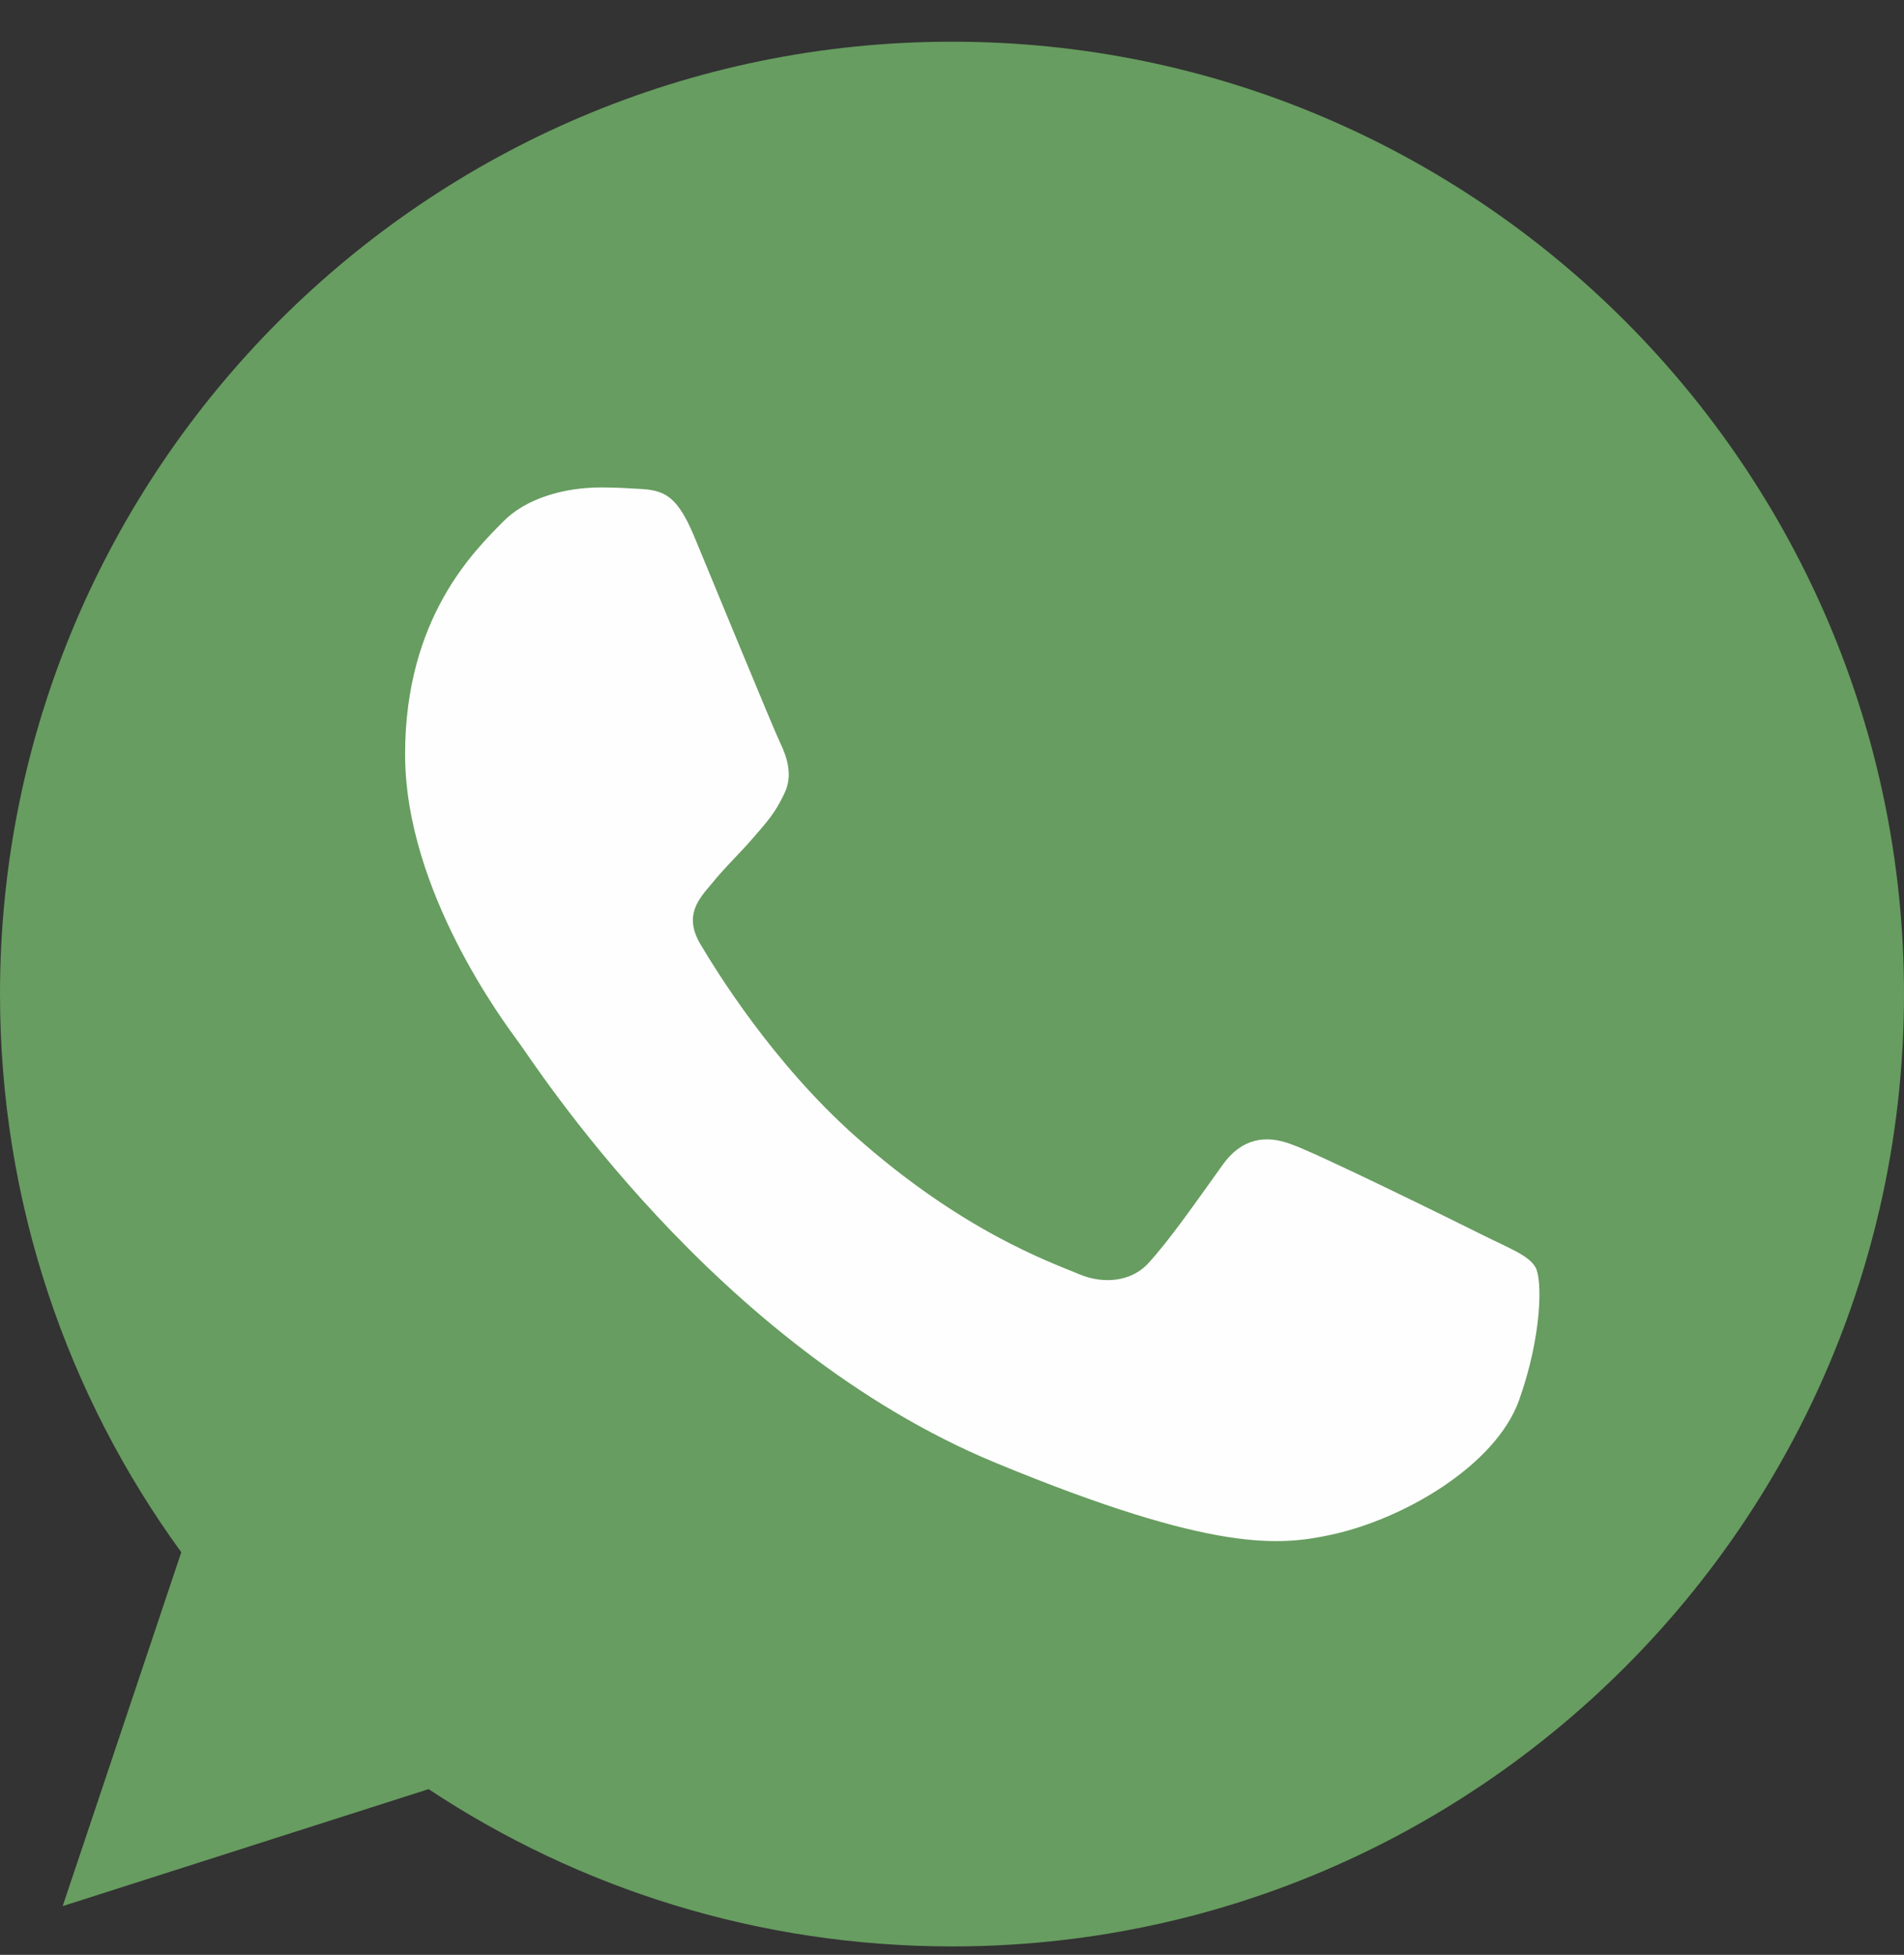
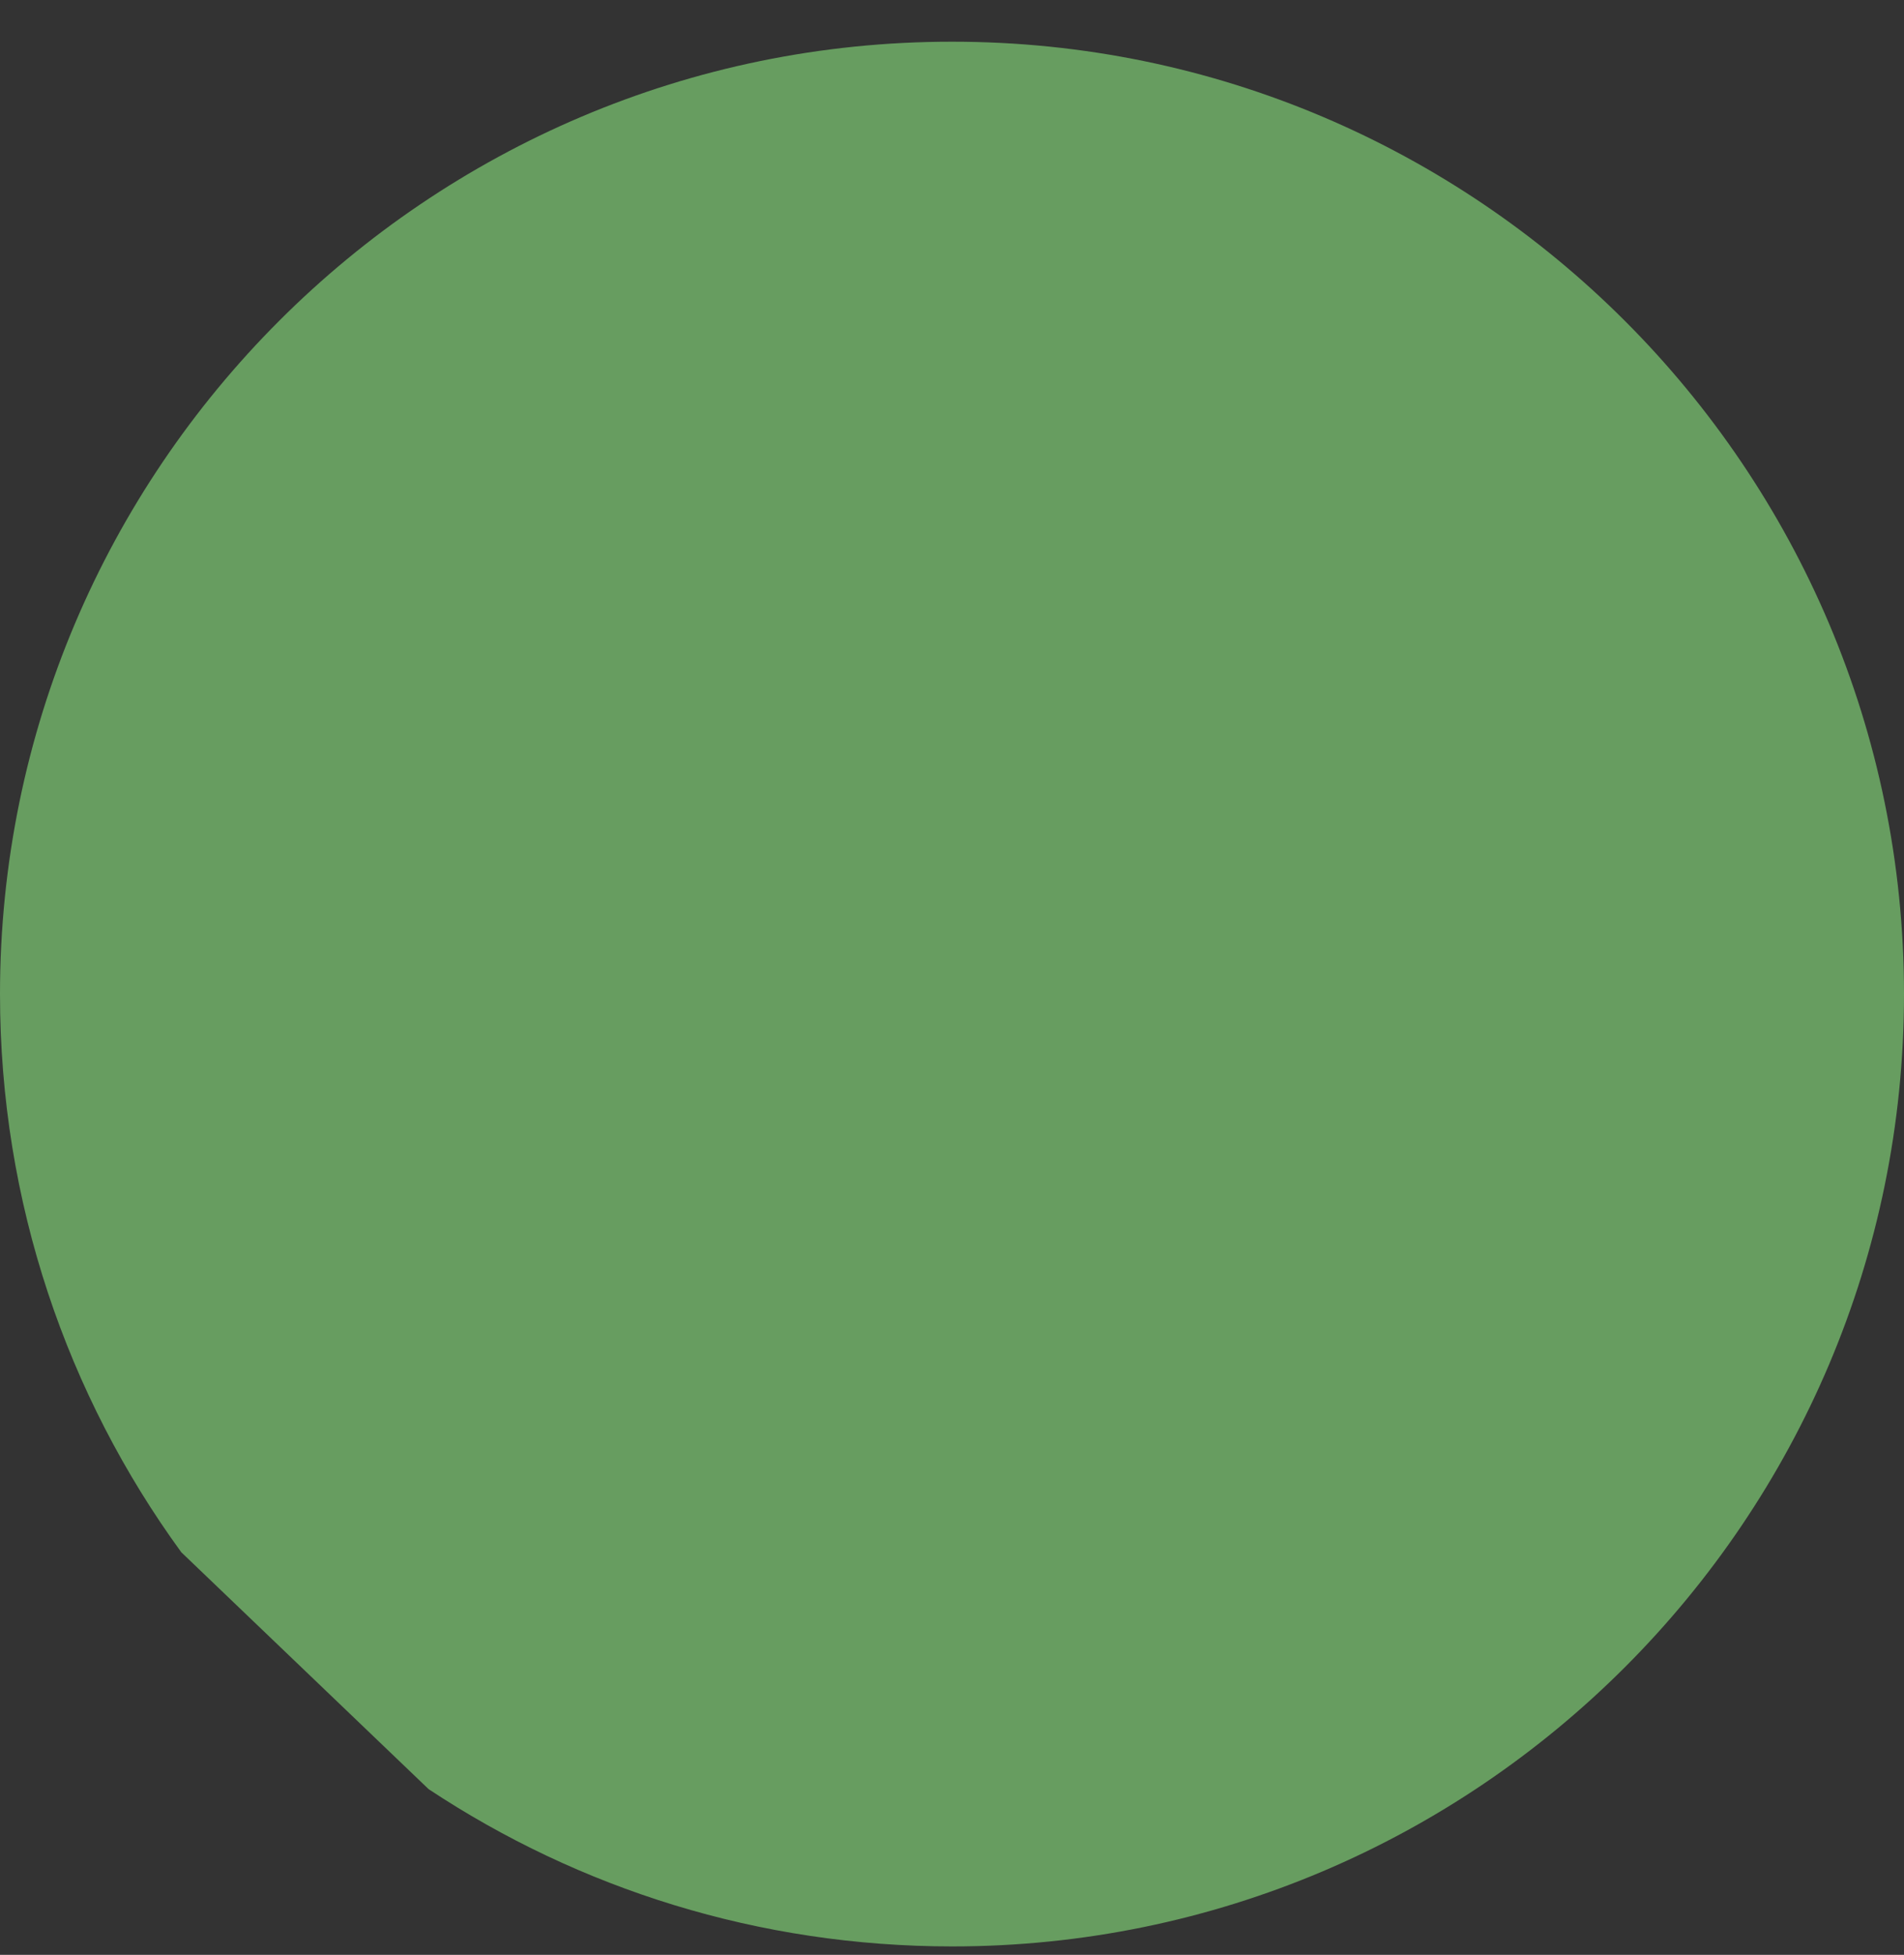
<svg xmlns="http://www.w3.org/2000/svg" width="38" height="39" viewBox="0 0 38 39" fill="none">
  <rect x="0" y="0" width="38" height="39" fill="#333333" stroke="none" />
-   <path d="M18.994 0.832C8.52 0.832 0 9.355 0 19.832C0 23.987 1.34 27.841 3.618 30.968L1.251 38.028L8.554 35.694C11.557 37.682 15.142 38.832 19.006 38.832C29.48 38.832 38 30.309 38 19.832C38 9.355 29.48 0.832 19.006 0.832H18.994V0.832Z" fill="#679D60" />
-   <path d="M13.849 10.688C13.478 9.803 13.197 9.77 12.636 9.747C12.423 9.733 12.209 9.726 11.995 9.725C11.265 9.725 10.501 9.938 10.04 10.408C9.479 10.98 8.085 12.314 8.085 15.049C8.085 17.784 10.085 20.429 10.355 20.799C10.636 21.169 14.254 26.863 19.871 29.184C24.264 31 25.567 30.831 26.567 30.619C28.028 30.305 29.859 29.228 30.32 27.928C30.781 26.628 30.781 25.518 30.645 25.283C30.511 25.047 30.14 24.913 29.578 24.633C29.017 24.352 26.286 23.007 25.769 22.828C25.264 22.637 24.781 22.705 24.399 23.243C23.86 23.994 23.332 24.756 22.905 25.216C22.567 25.574 22.017 25.619 21.556 25.428C20.938 25.171 19.208 24.565 17.073 22.671C15.422 21.203 14.298 19.376 13.973 18.827C13.647 18.266 13.939 17.941 14.197 17.638C14.478 17.291 14.748 17.044 15.029 16.719C15.309 16.394 15.467 16.226 15.647 15.845C15.838 15.475 15.703 15.094 15.568 14.813C15.433 14.533 14.31 11.798 13.849 10.688Z" fill="#FEFEFE" />
+   <path d="M18.994 0.832C8.52 0.832 0 9.355 0 19.832C0 23.987 1.34 27.841 3.618 30.968L8.554 35.694C11.557 37.682 15.142 38.832 19.006 38.832C29.48 38.832 38 30.309 38 19.832C38 9.355 29.48 0.832 19.006 0.832H18.994V0.832Z" fill="#679D60" />
</svg>